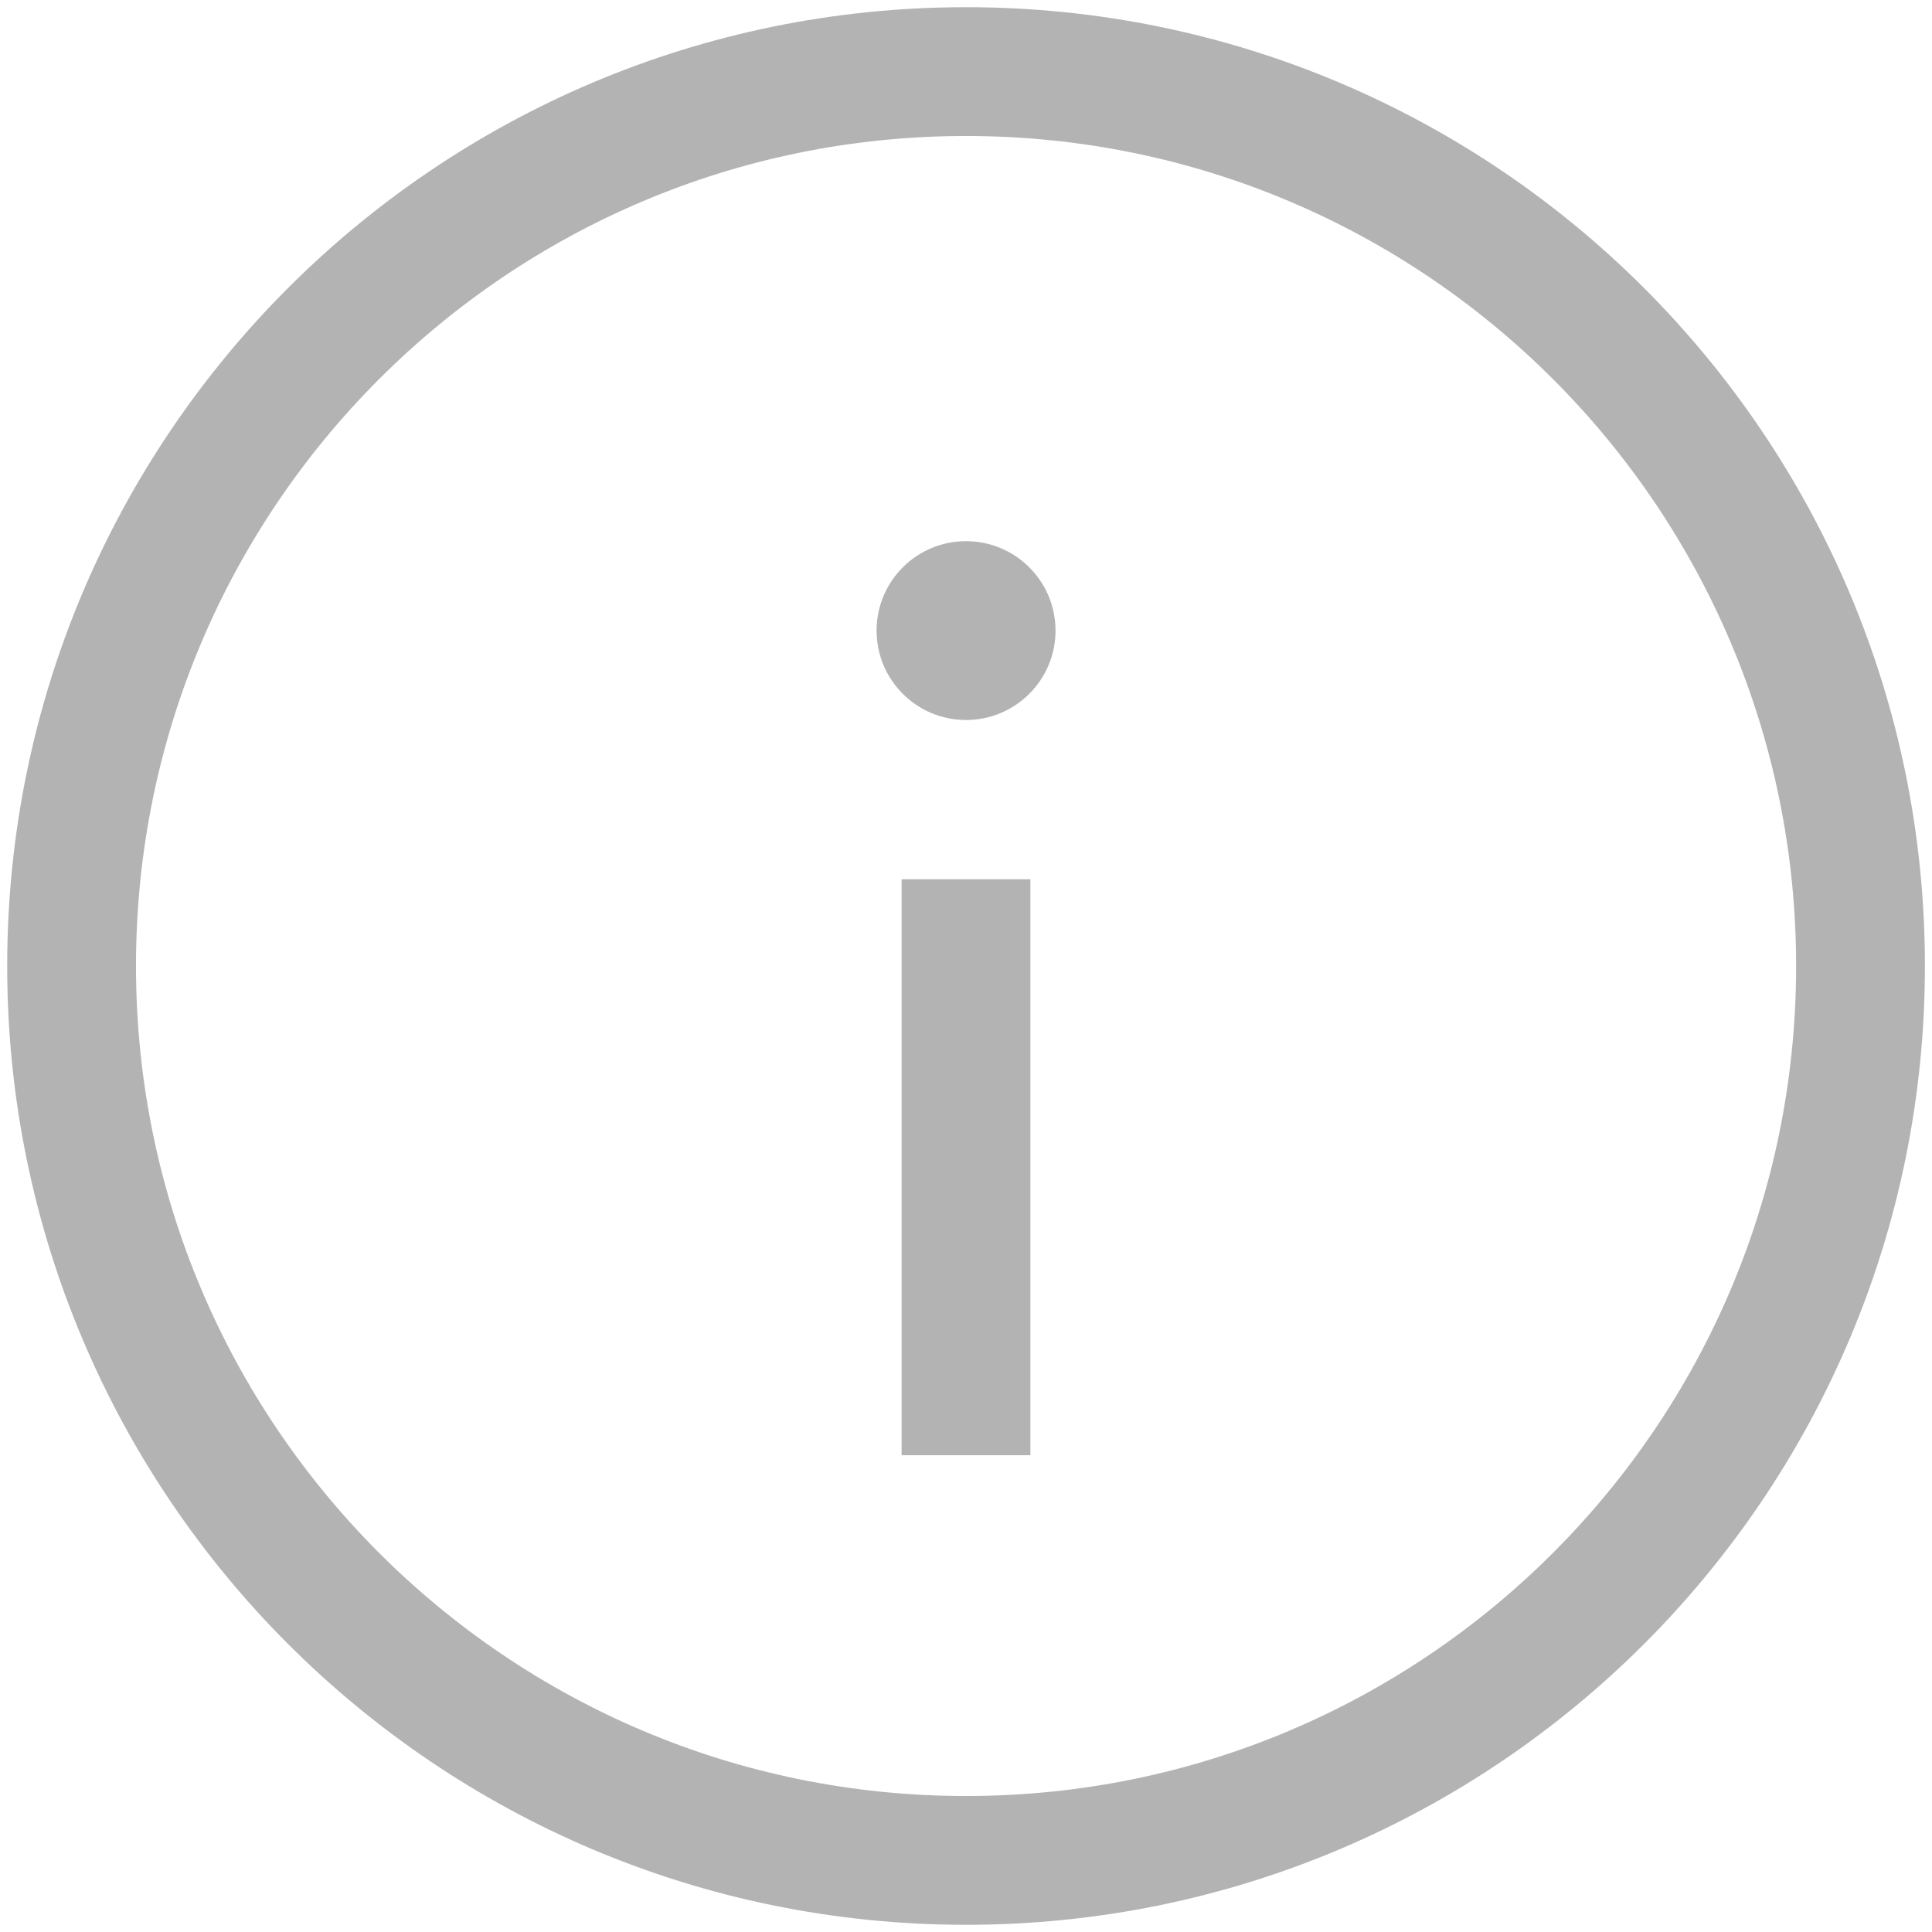
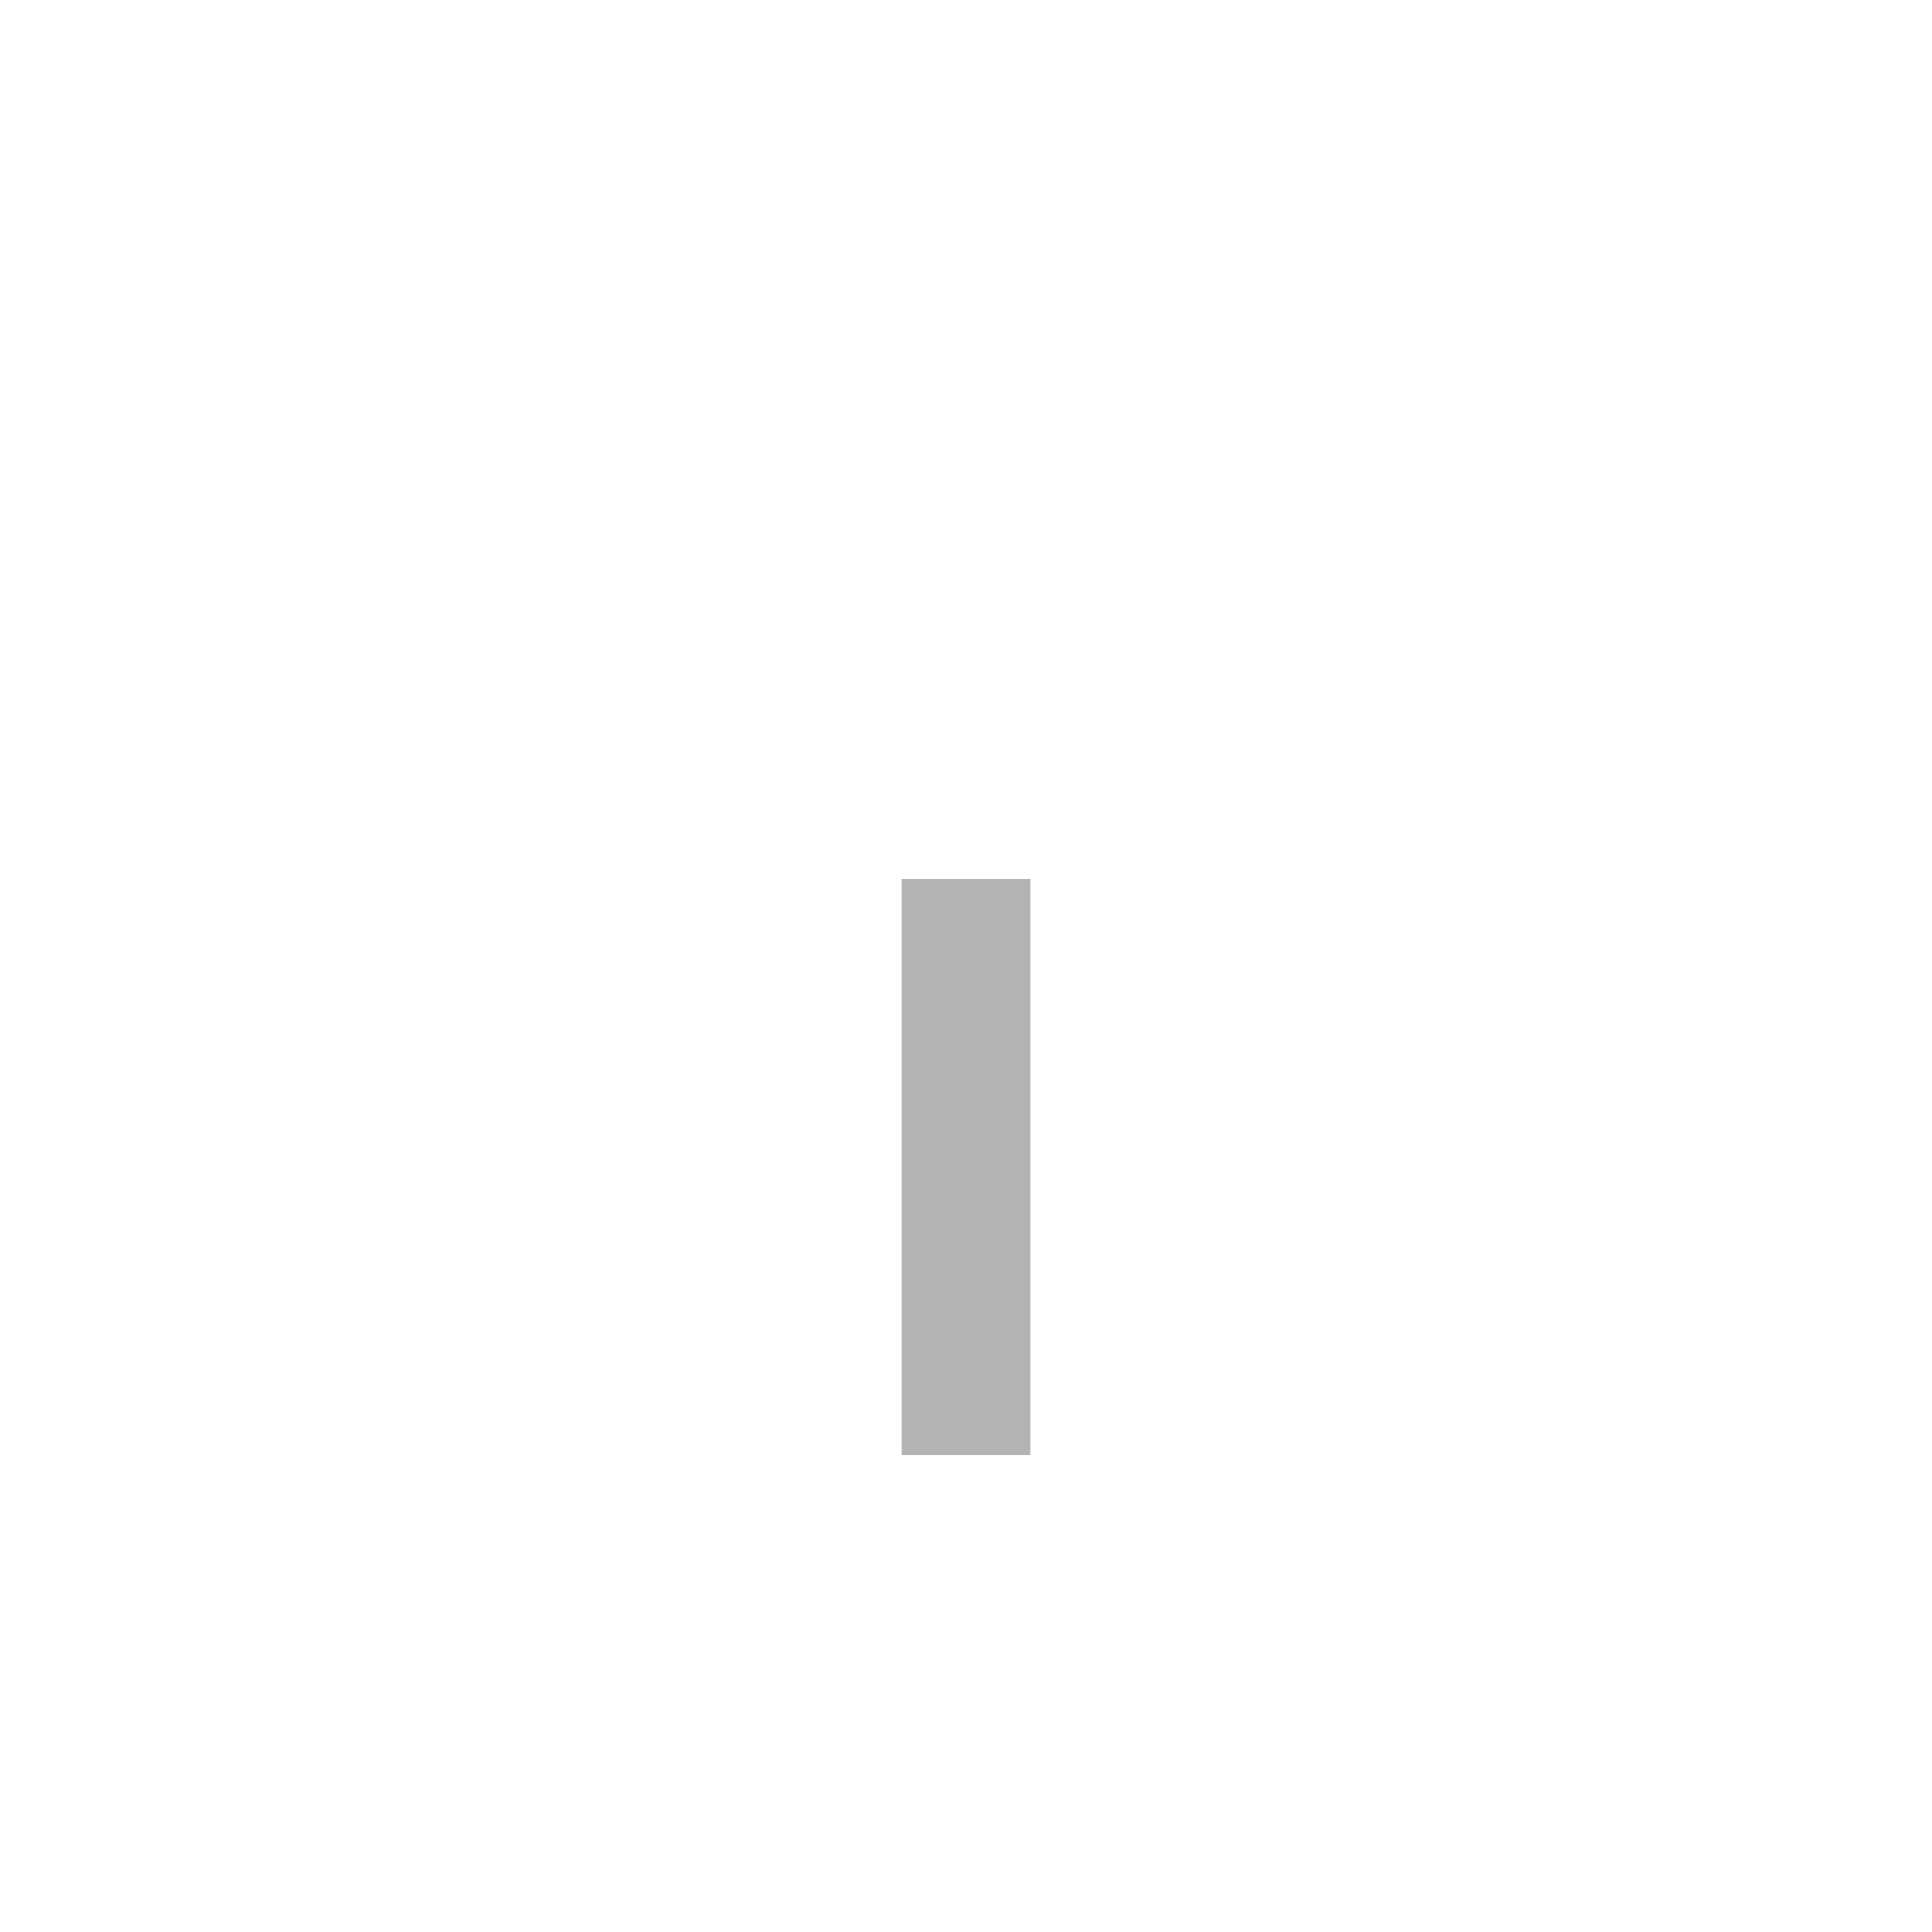
<svg xmlns="http://www.w3.org/2000/svg" width="18" height="18" viewBox="0 0 18 18" fill="none">
-   <path d="M17.334 9C17.334 4.398 13.603 0.667 9 0.667C4.398 0.667 0.667 4.398 0.667 9C0.667 13.602 4.398 17.333 9 17.333C13.603 17.333 17.334 13.602 17.334 9Z" stroke="#B3B3B3" stroke-width="1.2" />
  <path d="M9 12.958V8.792" stroke="#B3B3B3" stroke-width="1.2" stroke-linecap="square" />
-   <path d="M9 5.042C9.461 5.042 9.834 5.415 9.834 5.875C9.834 6.335 9.461 6.708 9 6.708C8.54 6.708 8.167 6.335 8.167 5.875C8.167 5.415 8.54 5.042 9 5.042Z" fill="#B3B3B3" />
</svg>